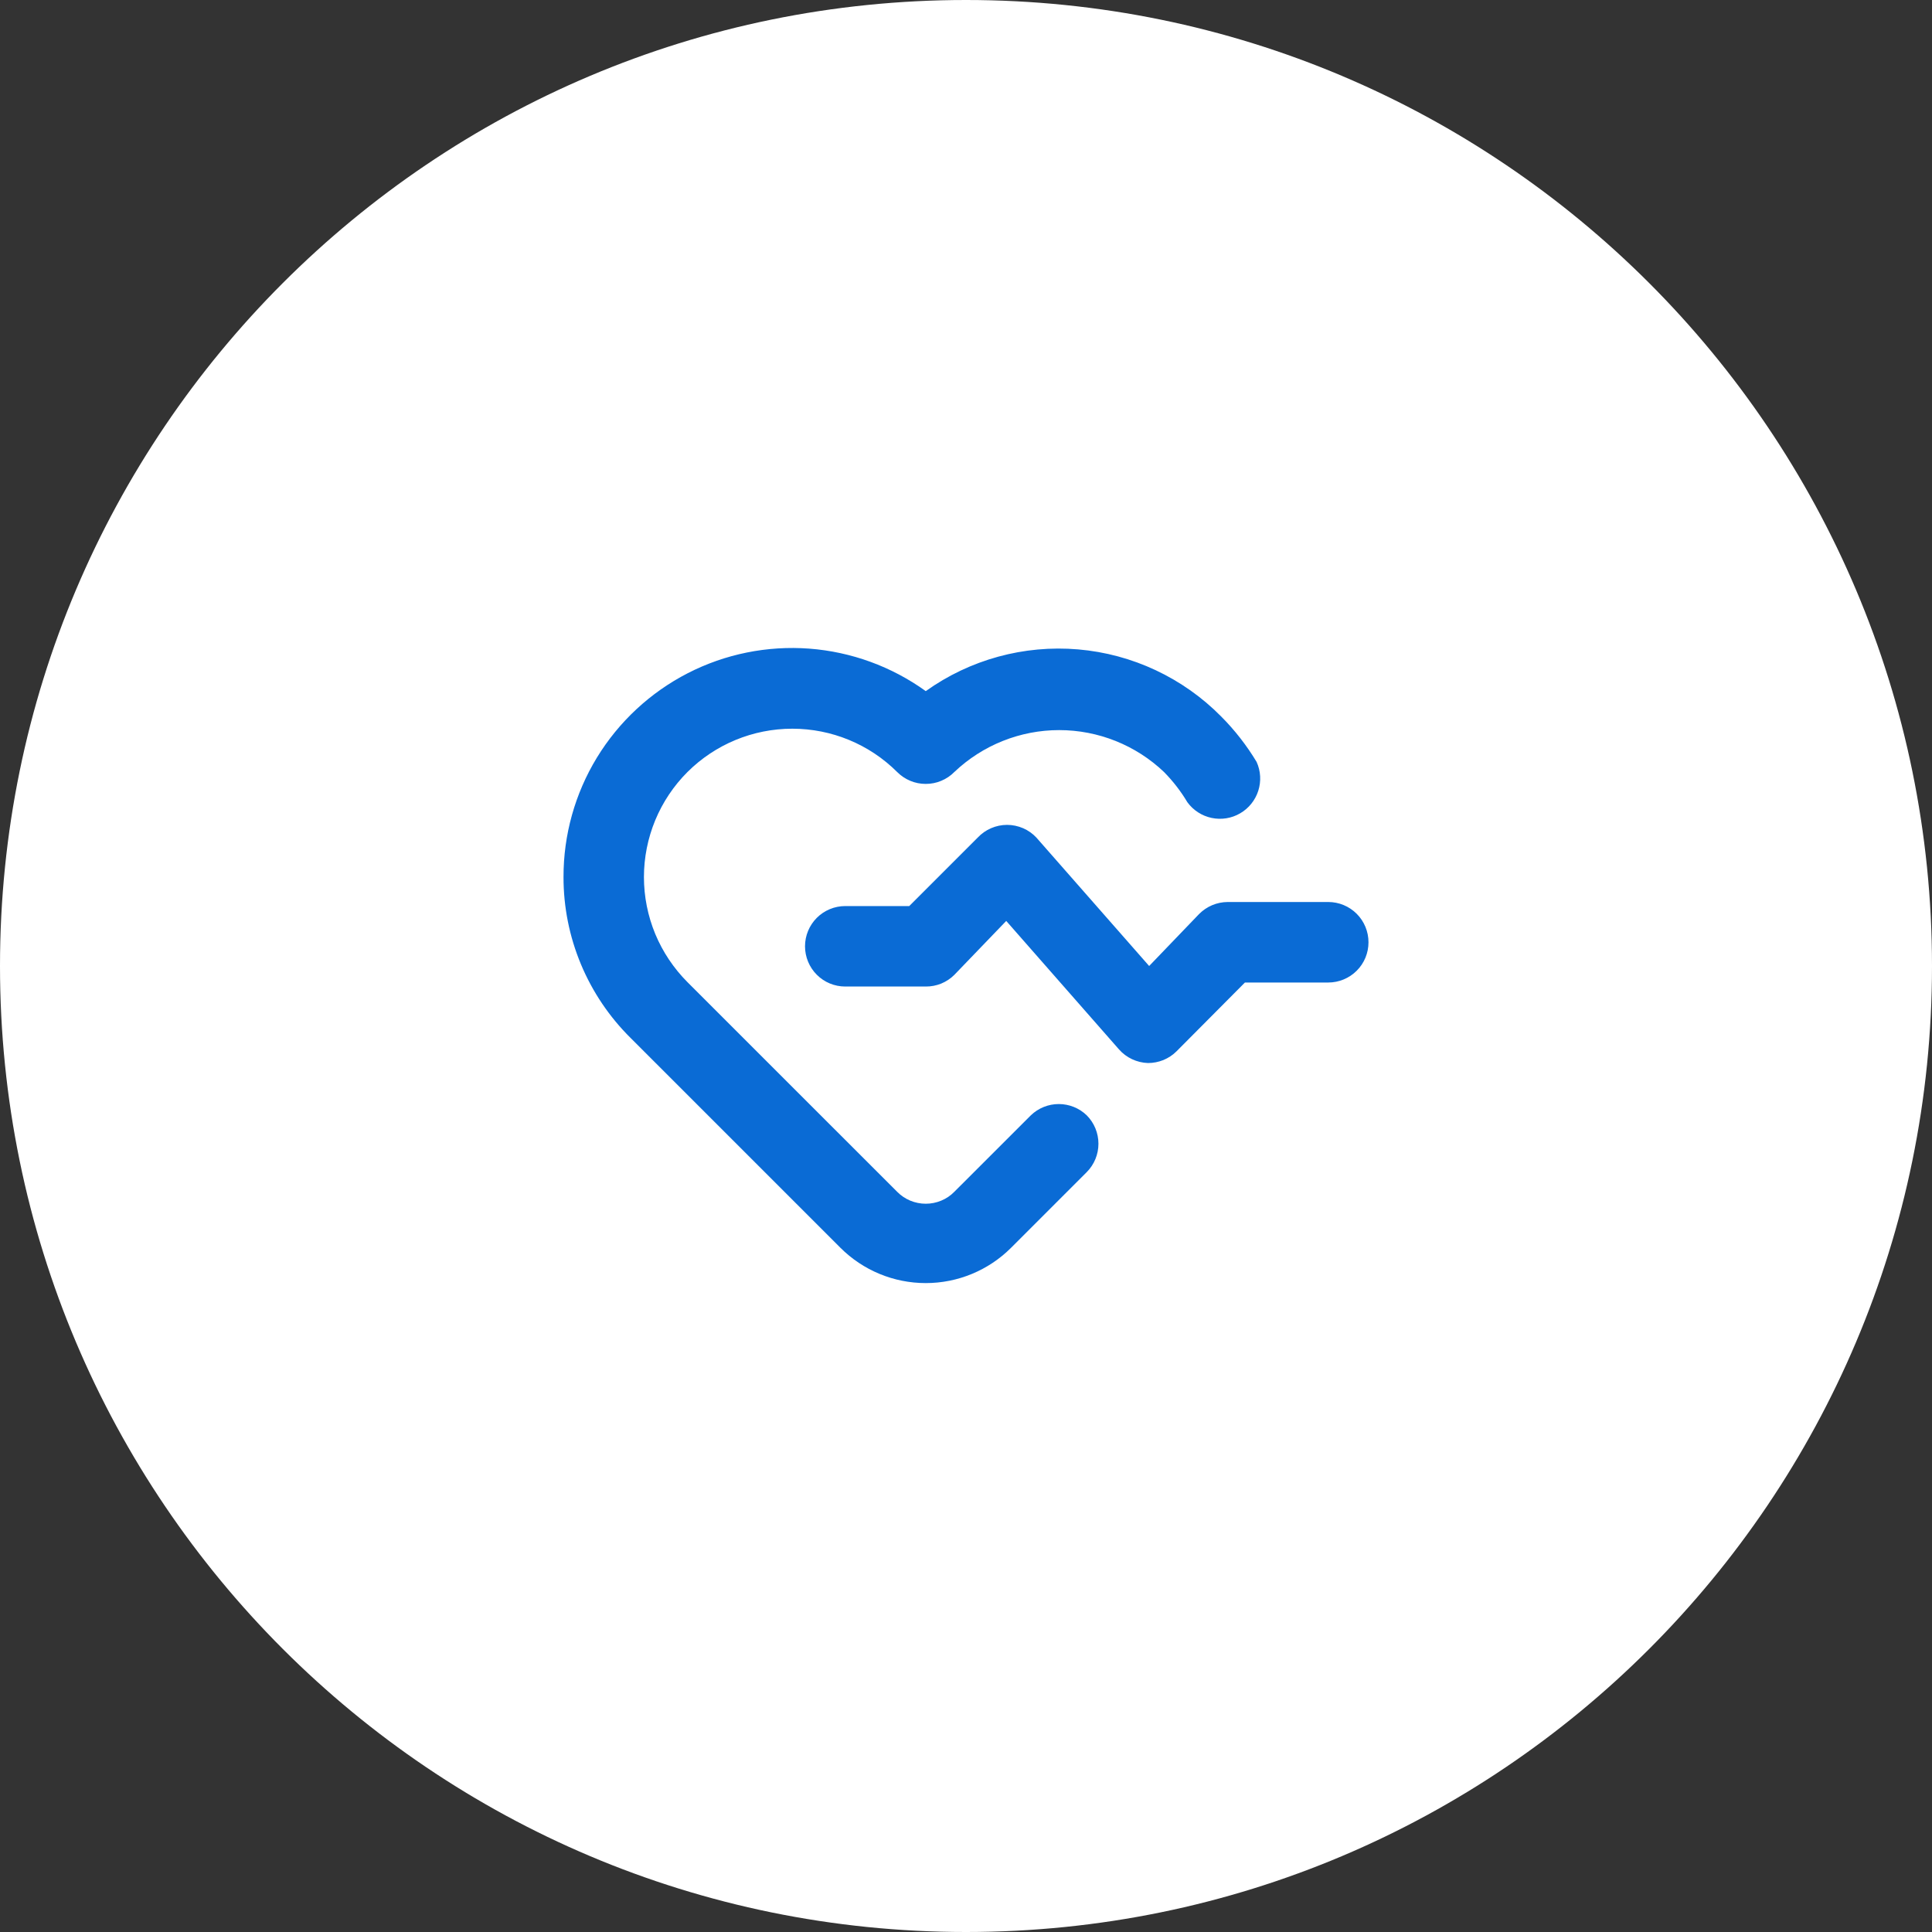
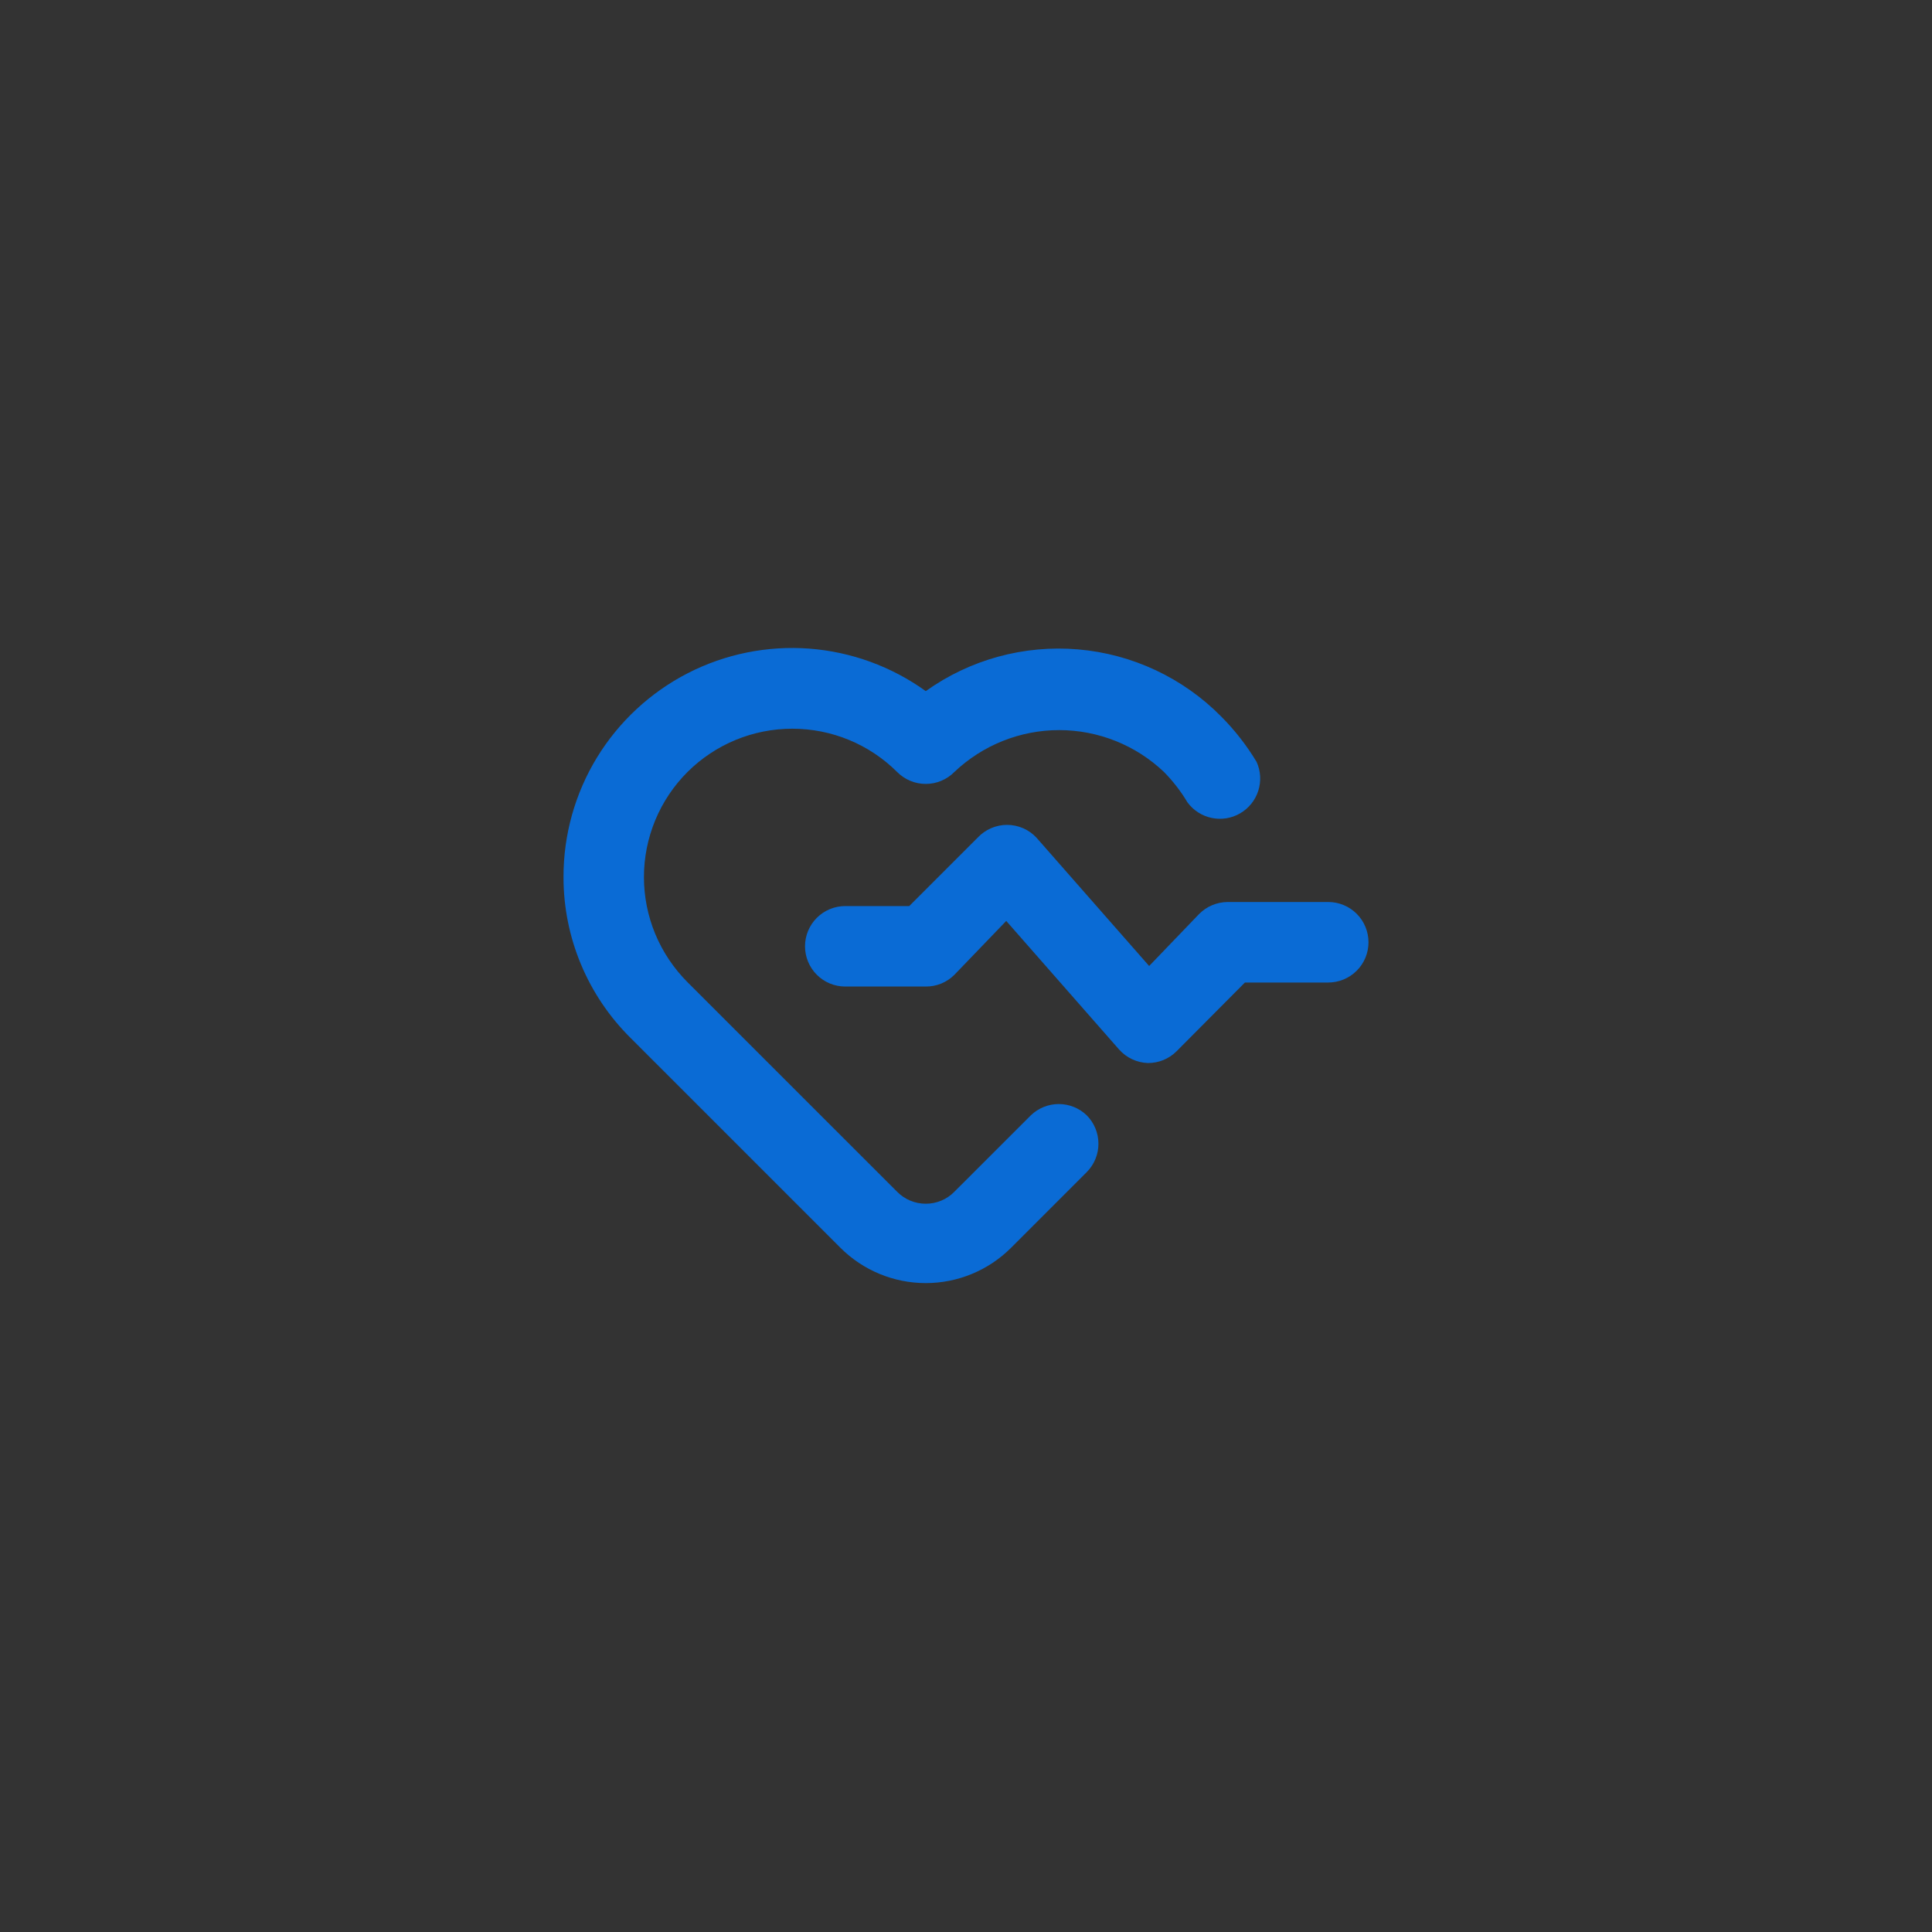
<svg xmlns="http://www.w3.org/2000/svg" width="40" height="40" viewBox="0 0 40 40" fill="none">
  <rect x="0" y="0" width="40" height="40" fill="#333333" stroke="none" />
-   <path d="M0 20C0 8.954 8.954 0 20 0C31.046 0 40 8.954 40 20C40 31.046 31.046 40 20 40C8.954 40 0 31.046 0 20Z" fill="white" />
  <path d="M27.5 18.675H25.417C25.306 18.676 25.197 18.698 25.096 18.741C24.994 18.784 24.902 18.847 24.825 18.925L23.792 20L21.458 17.342C21.381 17.259 21.286 17.192 21.182 17.147C21.077 17.102 20.964 17.078 20.85 17.078C20.736 17.078 20.623 17.102 20.519 17.147C20.414 17.192 20.32 17.259 20.242 17.342L18.825 18.759H17.5C17.279 18.759 17.067 18.847 16.911 19.003C16.755 19.159 16.667 19.371 16.667 19.592C16.667 19.813 16.755 20.025 16.911 20.181C17.067 20.338 17.279 20.425 17.5 20.425H19.167C19.276 20.426 19.385 20.405 19.487 20.364C19.588 20.322 19.681 20.261 19.758 20.184L20.833 19.067L23.167 21.726C23.242 21.811 23.334 21.881 23.437 21.929C23.541 21.978 23.653 22.005 23.767 22.009C23.876 22.009 23.985 21.988 24.087 21.947C24.188 21.905 24.281 21.844 24.358 21.767L25.775 20.342H27.5C27.721 20.342 27.933 20.254 28.089 20.098C28.246 19.942 28.333 19.73 28.333 19.509C28.333 19.288 28.246 19.076 28.089 18.919C27.933 18.763 27.721 18.675 27.5 18.675ZM21.342 23.092L19.758 24.675C19.681 24.754 19.589 24.816 19.487 24.858C19.386 24.9 19.277 24.922 19.167 24.922C19.057 24.922 18.948 24.9 18.846 24.858C18.745 24.816 18.653 24.754 18.575 24.675L14.233 20.334C13.948 20.048 13.721 19.709 13.566 19.336C13.412 18.963 13.332 18.563 13.332 18.159C13.332 17.755 13.412 17.355 13.566 16.982C13.721 16.608 13.948 16.269 14.233 15.984C14.81 15.409 15.59 15.087 16.404 15.087C17.218 15.087 17.999 15.409 18.575 15.984C18.653 16.062 18.745 16.124 18.846 16.166C18.948 16.209 19.057 16.23 19.167 16.23C19.277 16.23 19.386 16.209 19.487 16.166C19.589 16.124 19.681 16.062 19.758 15.984C20.344 15.427 21.121 15.116 21.929 15.116C22.737 15.116 23.515 15.427 24.1 15.984C24.285 16.172 24.448 16.382 24.583 16.609C24.705 16.776 24.884 16.892 25.085 16.934C25.287 16.977 25.498 16.943 25.676 16.839C25.855 16.735 25.988 16.569 26.051 16.373C26.114 16.176 26.102 15.963 26.017 15.775C25.811 15.433 25.565 15.117 25.283 14.834C24.493 14.034 23.443 13.541 22.322 13.445C21.201 13.349 20.082 13.655 19.167 14.309C18.459 13.799 17.624 13.495 16.755 13.429C15.885 13.364 15.014 13.54 14.239 13.938C13.463 14.337 12.812 14.942 12.358 15.686C11.904 16.431 11.665 17.287 11.667 18.159C11.666 18.779 11.789 19.393 12.028 19.965C12.267 20.537 12.617 21.056 13.058 21.492L17.4 25.834C17.869 26.302 18.504 26.565 19.167 26.565C19.829 26.565 20.465 26.302 20.933 25.834L22.5 24.267C22.655 24.111 22.742 23.9 22.742 23.68C22.742 23.459 22.655 23.248 22.5 23.092C22.345 22.942 22.137 22.858 21.921 22.858C21.705 22.858 21.497 22.942 21.342 23.092Z" fill="#0A6BD5" />
</svg>